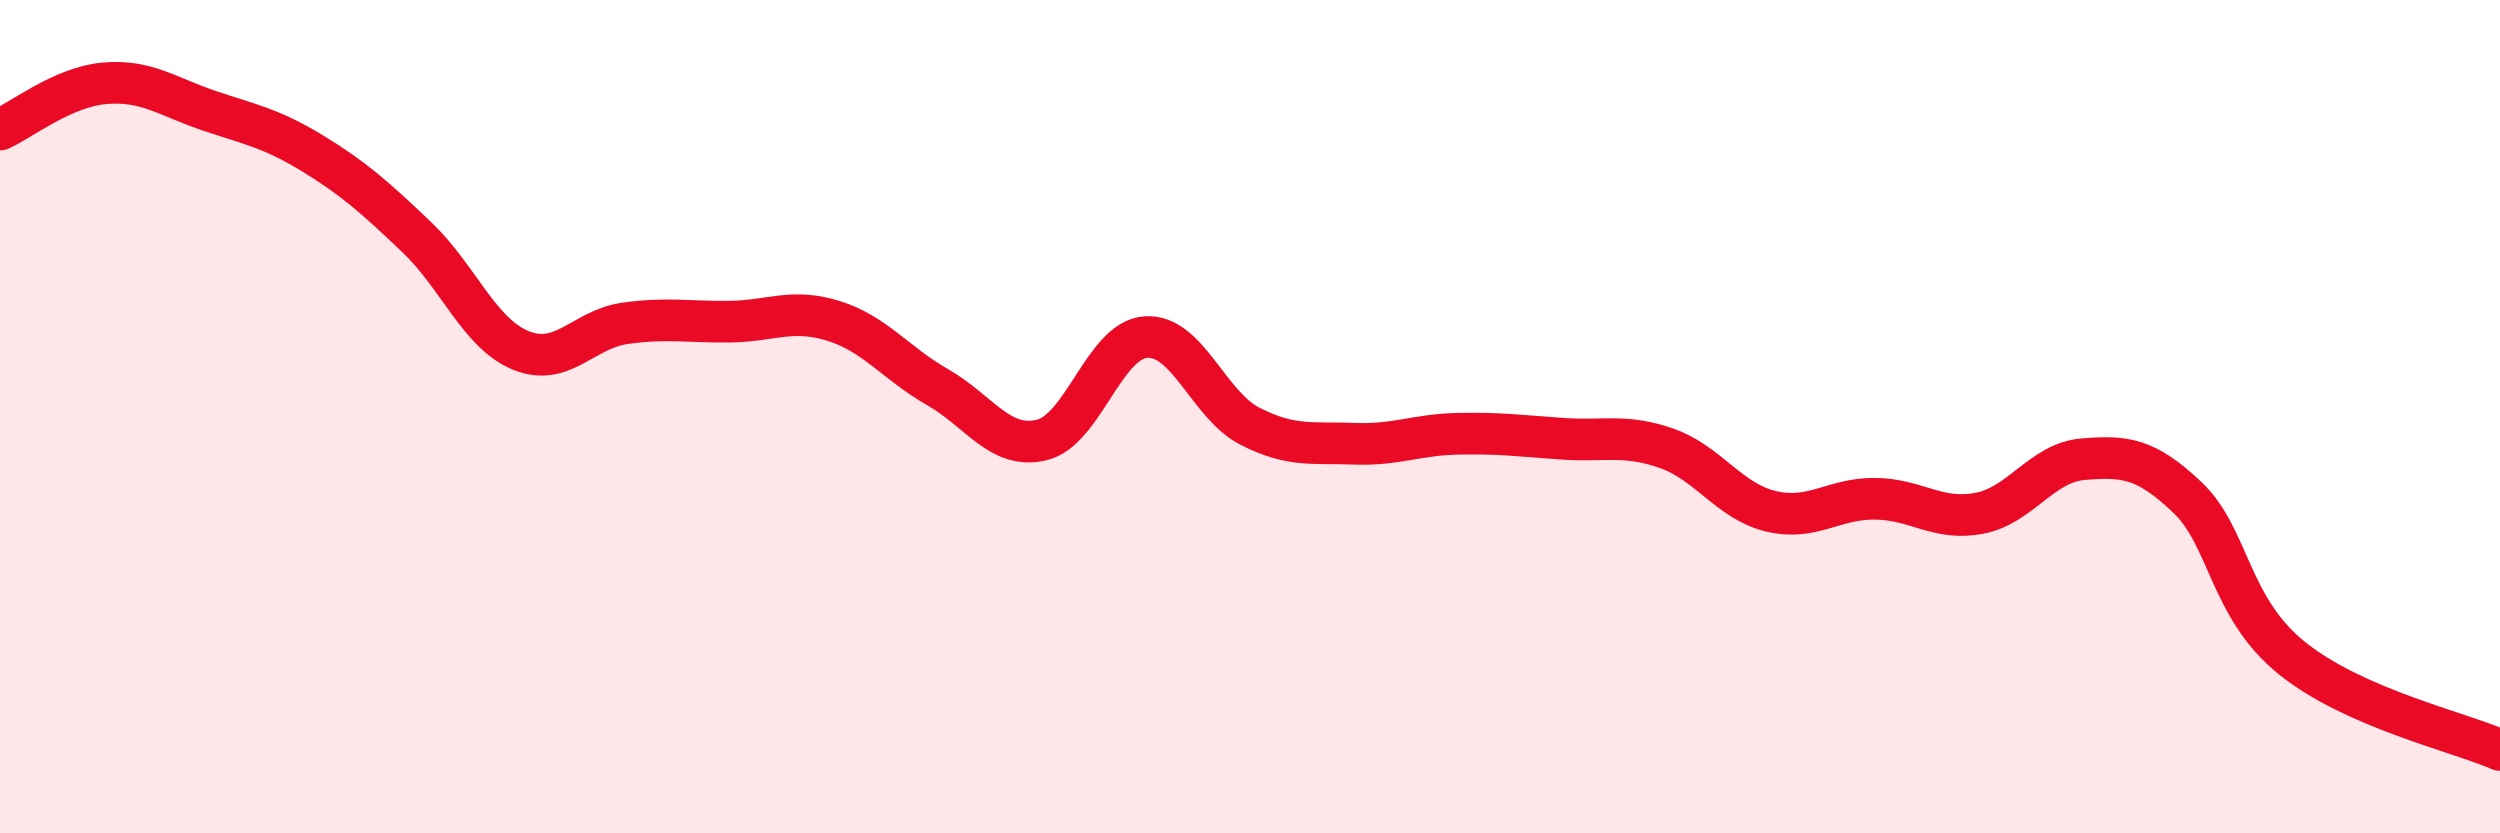
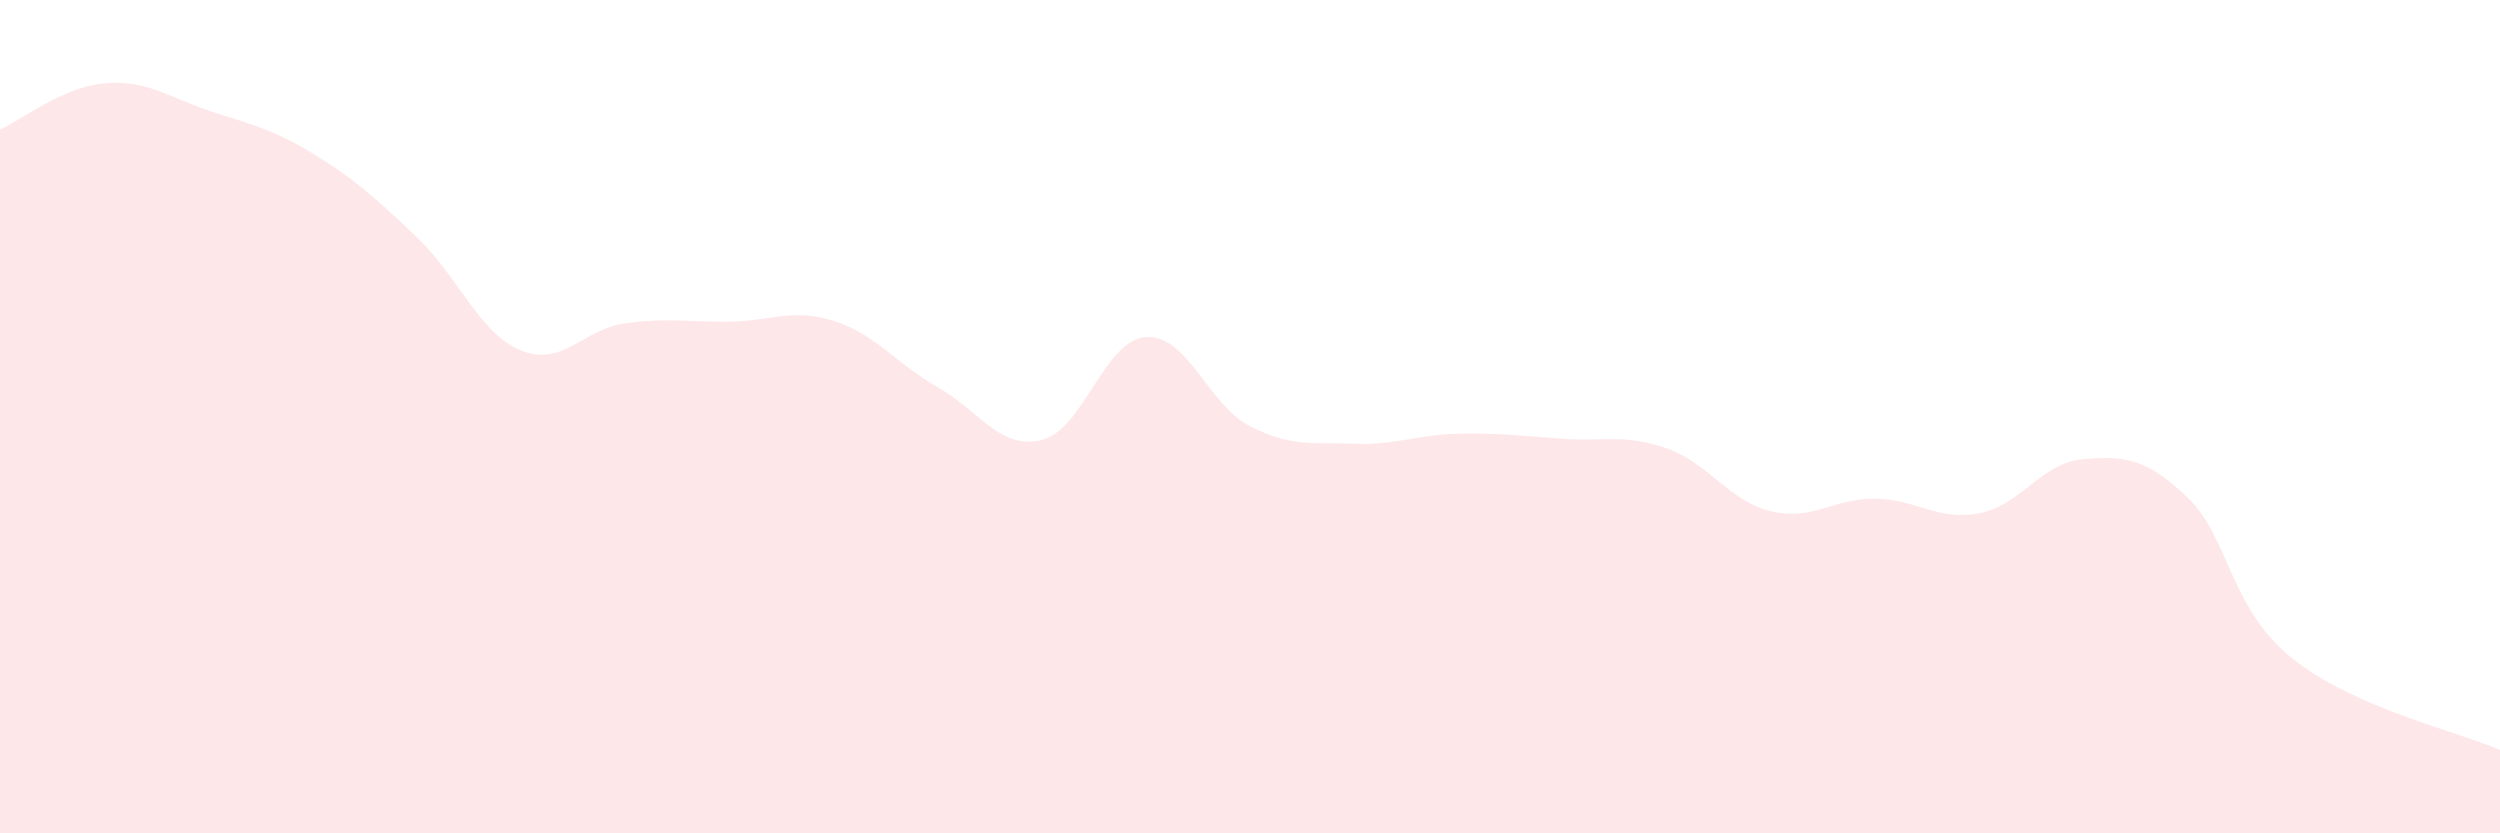
<svg xmlns="http://www.w3.org/2000/svg" width="60" height="20" viewBox="0 0 60 20">
  <path d="M 0,3.11 C 0.5,2.89 1.5,2.09 2.5,2 C 3.5,1.91 4,2.31 5,2.65 C 6,2.99 6.5,3.07 7.5,3.68 C 8.5,4.29 9,4.74 10,5.69 C 11,6.64 11.5,8 12.5,8.41 C 13.5,8.82 14,7.9 15,7.76 C 16,7.62 16.5,7.73 17.5,7.72 C 18.5,7.71 19,7.39 20,7.7 C 21,8.01 21.5,8.72 22.5,9.29 C 23.5,9.86 24,10.8 25,10.56 C 26,10.32 26.5,8.16 27.5,8.09 C 28.5,8.02 29,9.72 30,10.23 C 31,10.74 31.5,10.61 32.5,10.65 C 33.5,10.69 34,10.43 35,10.41 C 36,10.39 36.5,10.46 37.5,10.53 C 38.5,10.6 39,10.41 40,10.76 C 41,11.11 41.5,12.03 42.5,12.27 C 43.5,12.51 44,11.96 45,11.97 C 46,11.98 46.5,12.51 47.5,12.32 C 48.5,12.13 49,11.1 50,11.02 C 51,10.94 51.5,10.99 52.5,11.94 C 53.5,12.89 53.5,14.58 55,15.79 C 56.5,17 59,17.56 60,18L60 20L0 20Z" fill="#EB0A25" opacity="0.1" stroke-linecap="round" stroke-linejoin="round" />
-   <path d="M 0,3.11 C 0.5,2.89 1.5,2.09 2.5,2 C 3.5,1.91 4,2.31 5,2.65 C 6,2.99 6.5,3.07 7.5,3.68 C 8.5,4.29 9,4.74 10,5.69 C 11,6.64 11.5,8 12.5,8.41 C 13.5,8.82 14,7.9 15,7.76 C 16,7.62 16.5,7.73 17.5,7.72 C 18.5,7.71 19,7.39 20,7.7 C 21,8.01 21.5,8.72 22.5,9.29 C 23.5,9.86 24,10.8 25,10.56 C 26,10.32 26.5,8.16 27.5,8.09 C 28.5,8.02 29,9.72 30,10.23 C 31,10.74 31.5,10.61 32.5,10.65 C 33.5,10.69 34,10.43 35,10.41 C 36,10.39 36.5,10.46 37.5,10.53 C 38.5,10.6 39,10.41 40,10.76 C 41,11.11 41.5,12.03 42.5,12.27 C 43.5,12.51 44,11.96 45,11.97 C 46,11.98 46.5,12.51 47.5,12.32 C 48.5,12.13 49,11.1 50,11.02 C 51,10.94 51.5,10.99 52.5,11.94 C 53.5,12.89 53.5,14.58 55,15.79 C 56.5,17 59,17.56 60,18" stroke="#EB0A25" stroke-width="1" fill="none" stroke-linecap="round" stroke-linejoin="round" />
</svg>